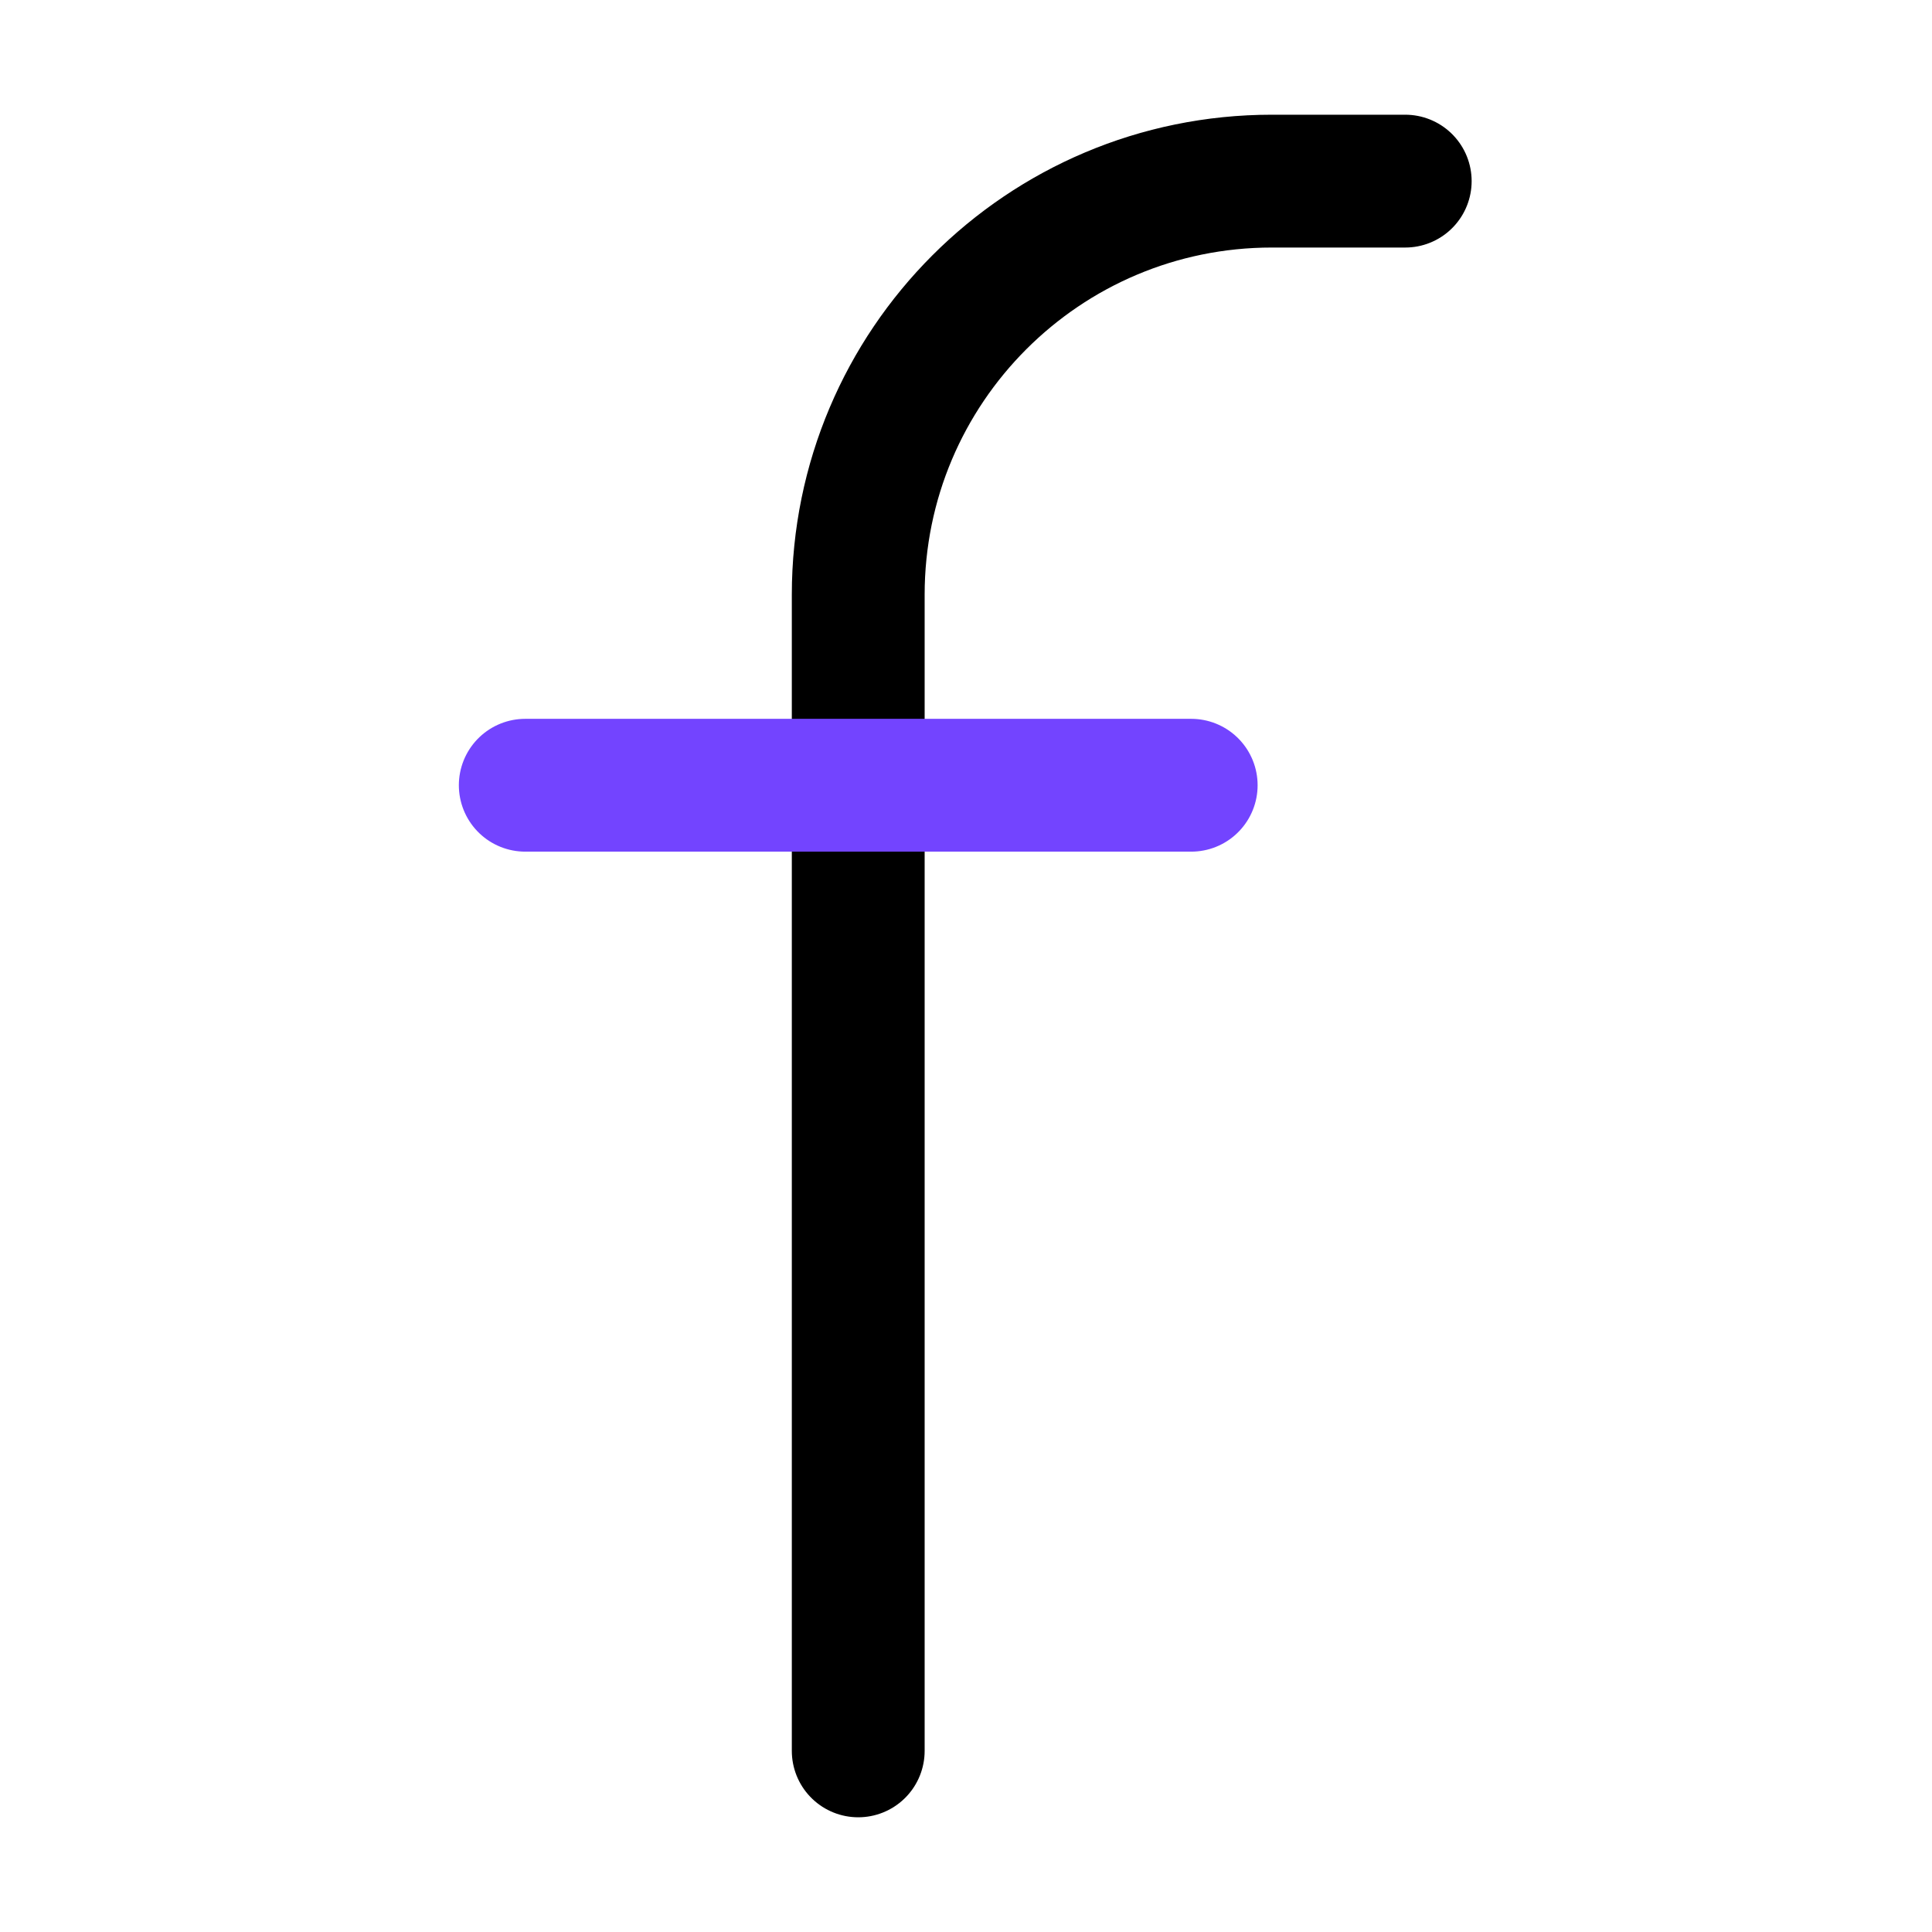
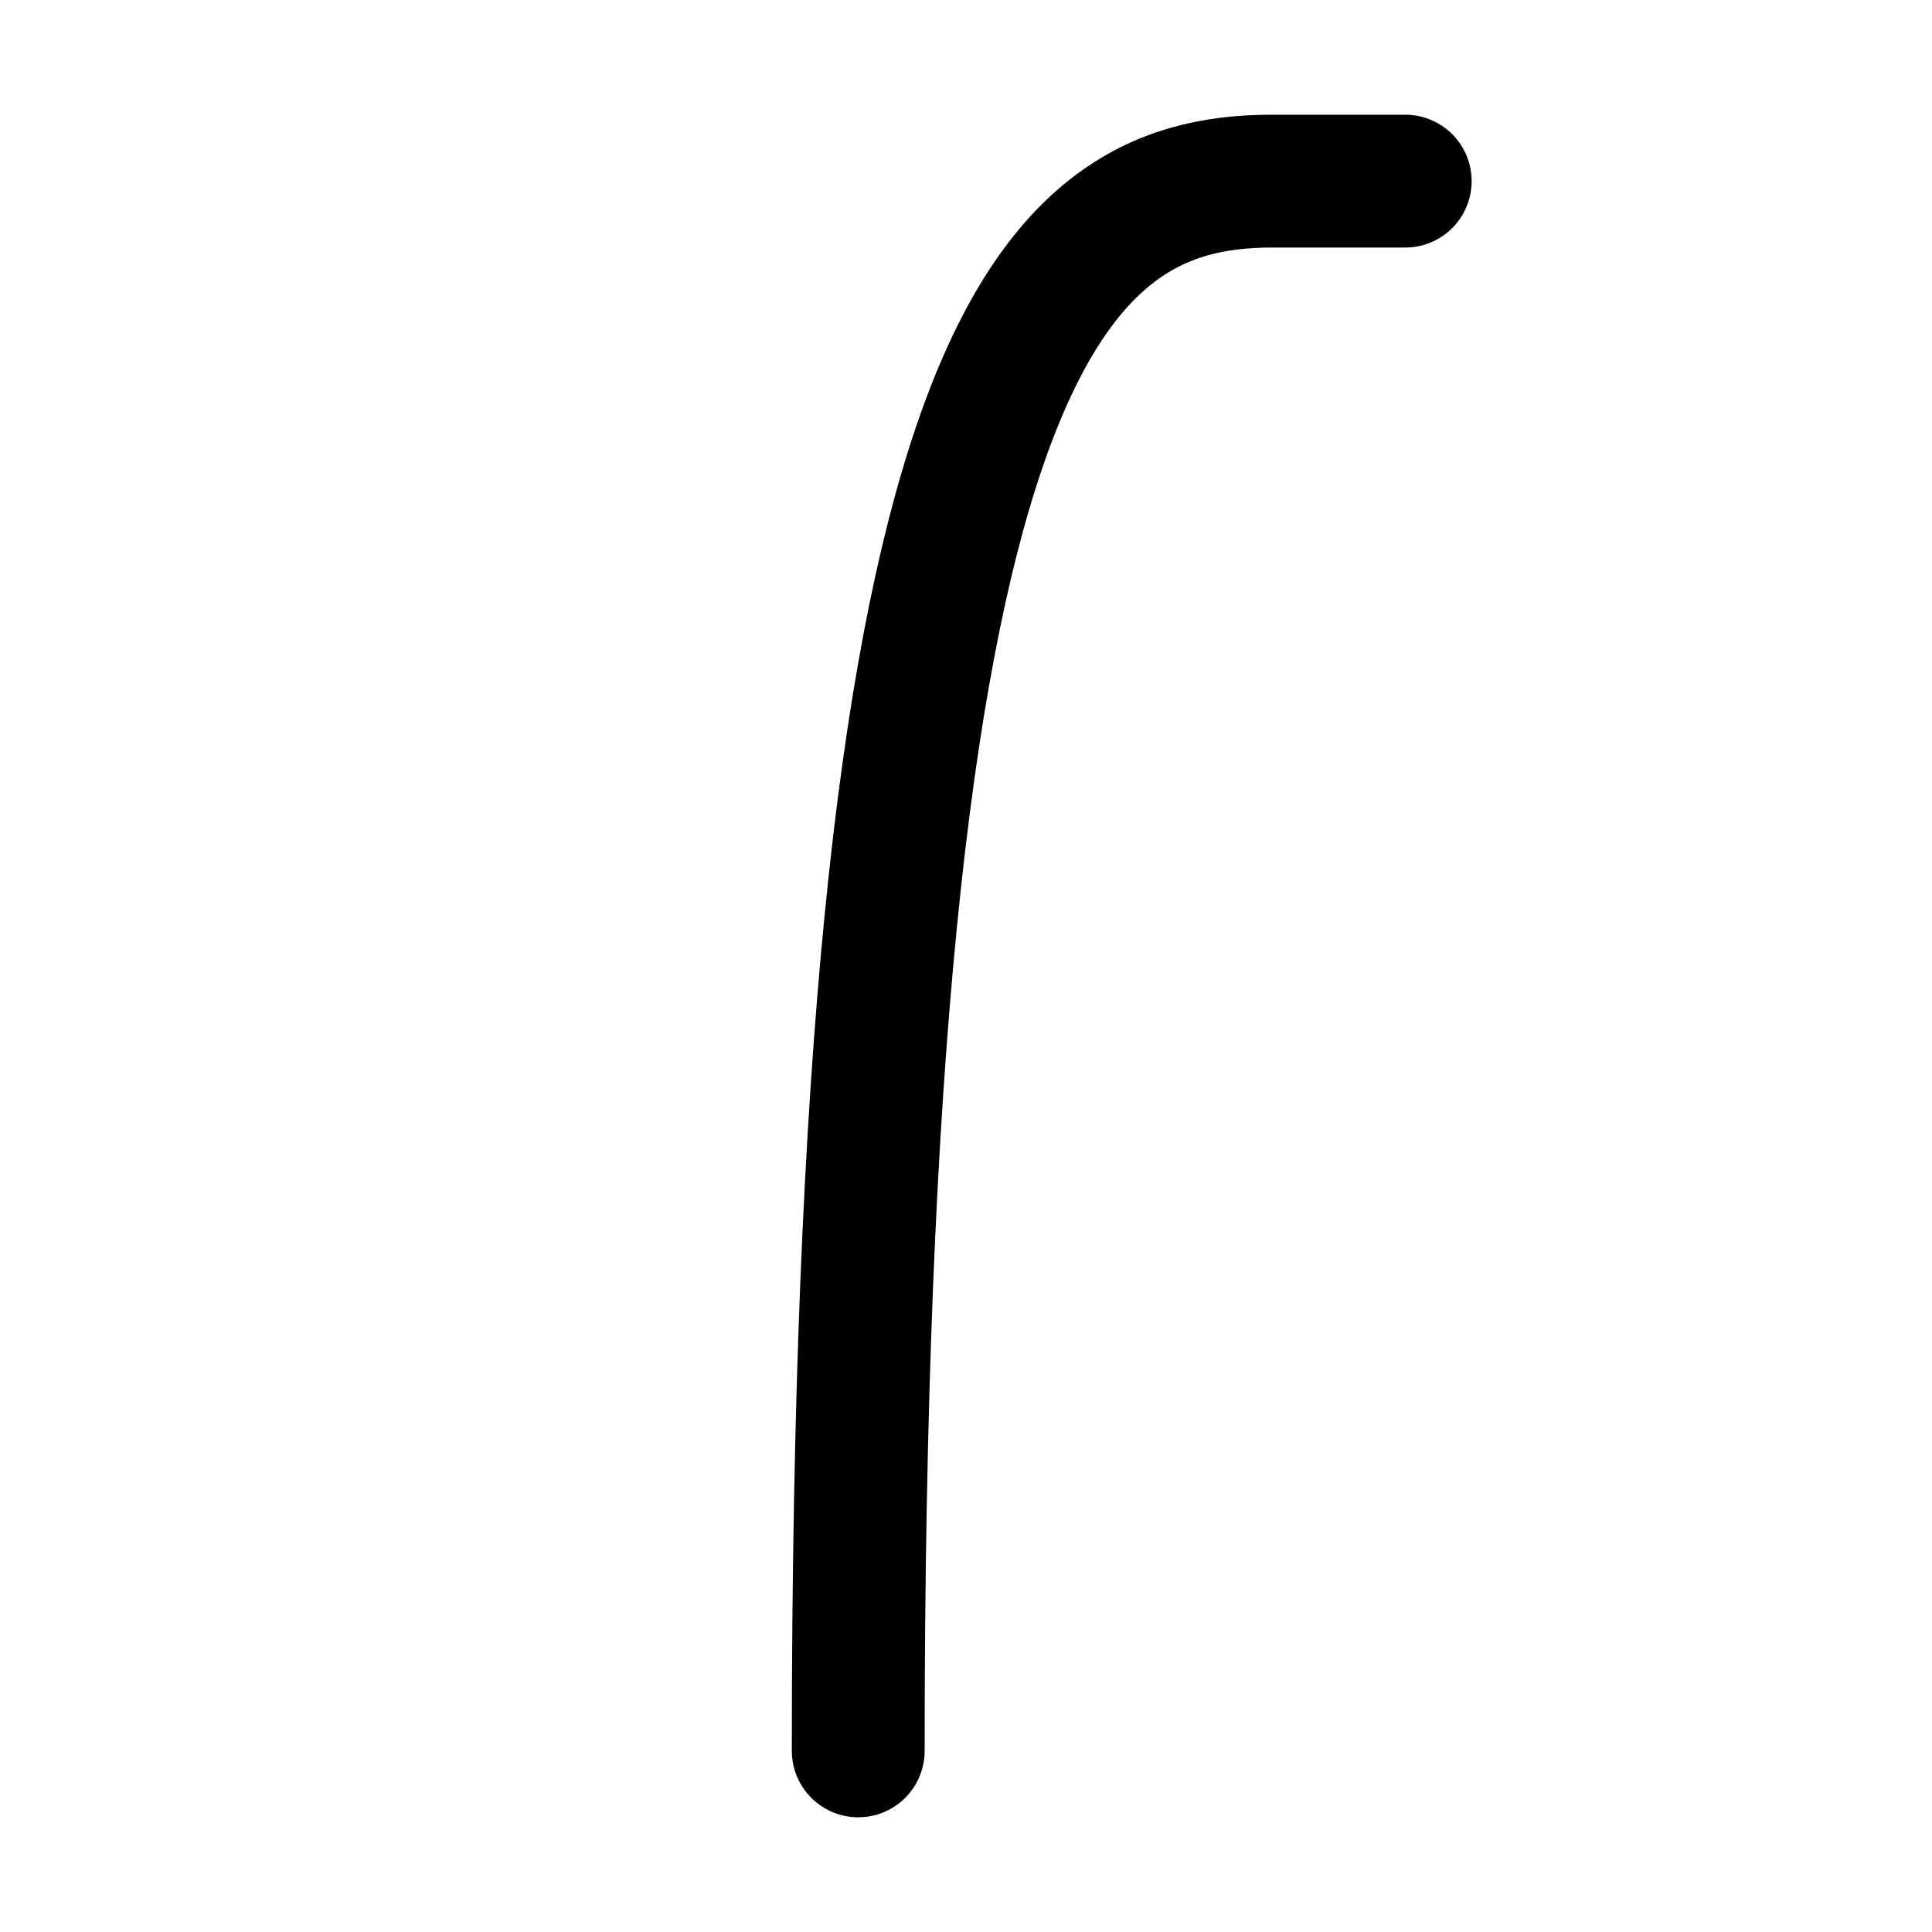
<svg xmlns="http://www.w3.org/2000/svg" width="32" height="32" viewBox="0 0 32 32" fill="none">
-   <path d="M14.215 29V9.851C14.215 6.067 17.282 3 21.066 3H23.275" stroke="black" stroke-width="2.2" stroke-linecap="round" />
-   <path d="M8.7 13.006H19.73" stroke="#7344FF" stroke-width="2.2" stroke-linecap="round" />
+   <path d="M14.215 29C14.215 6.067 17.282 3 21.066 3H23.275" stroke="black" stroke-width="2.2" stroke-linecap="round" />
</svg>